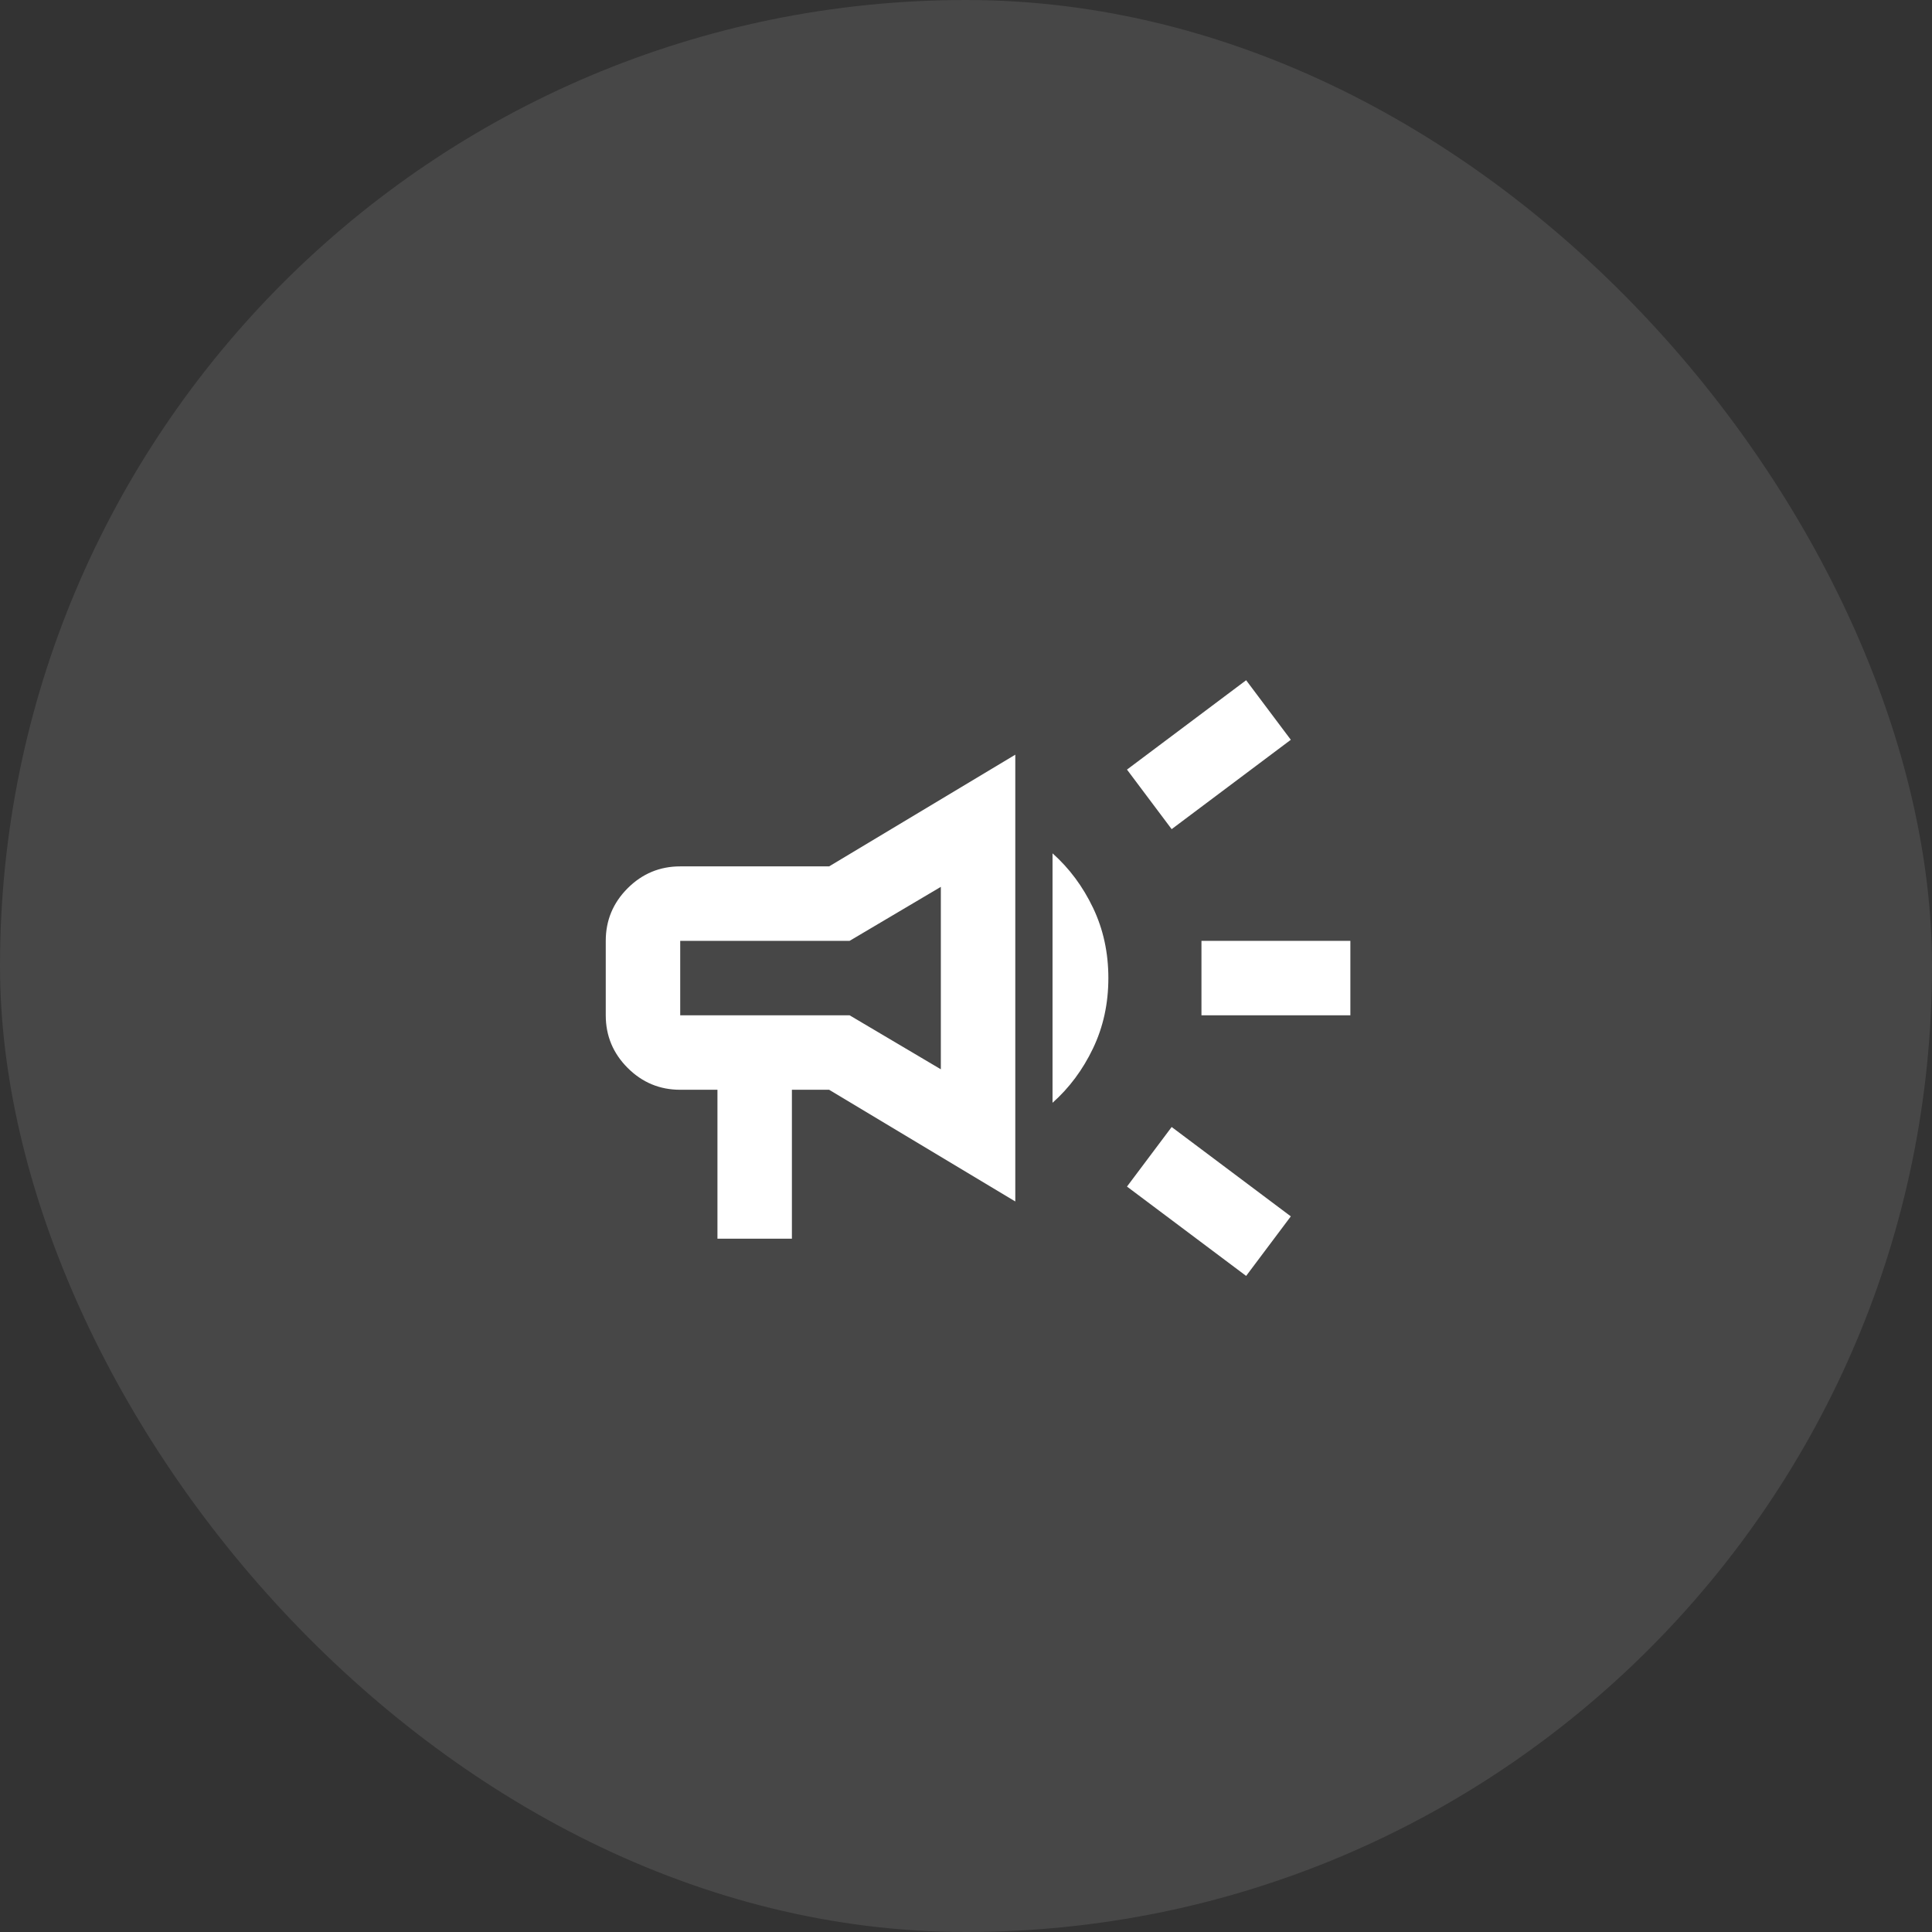
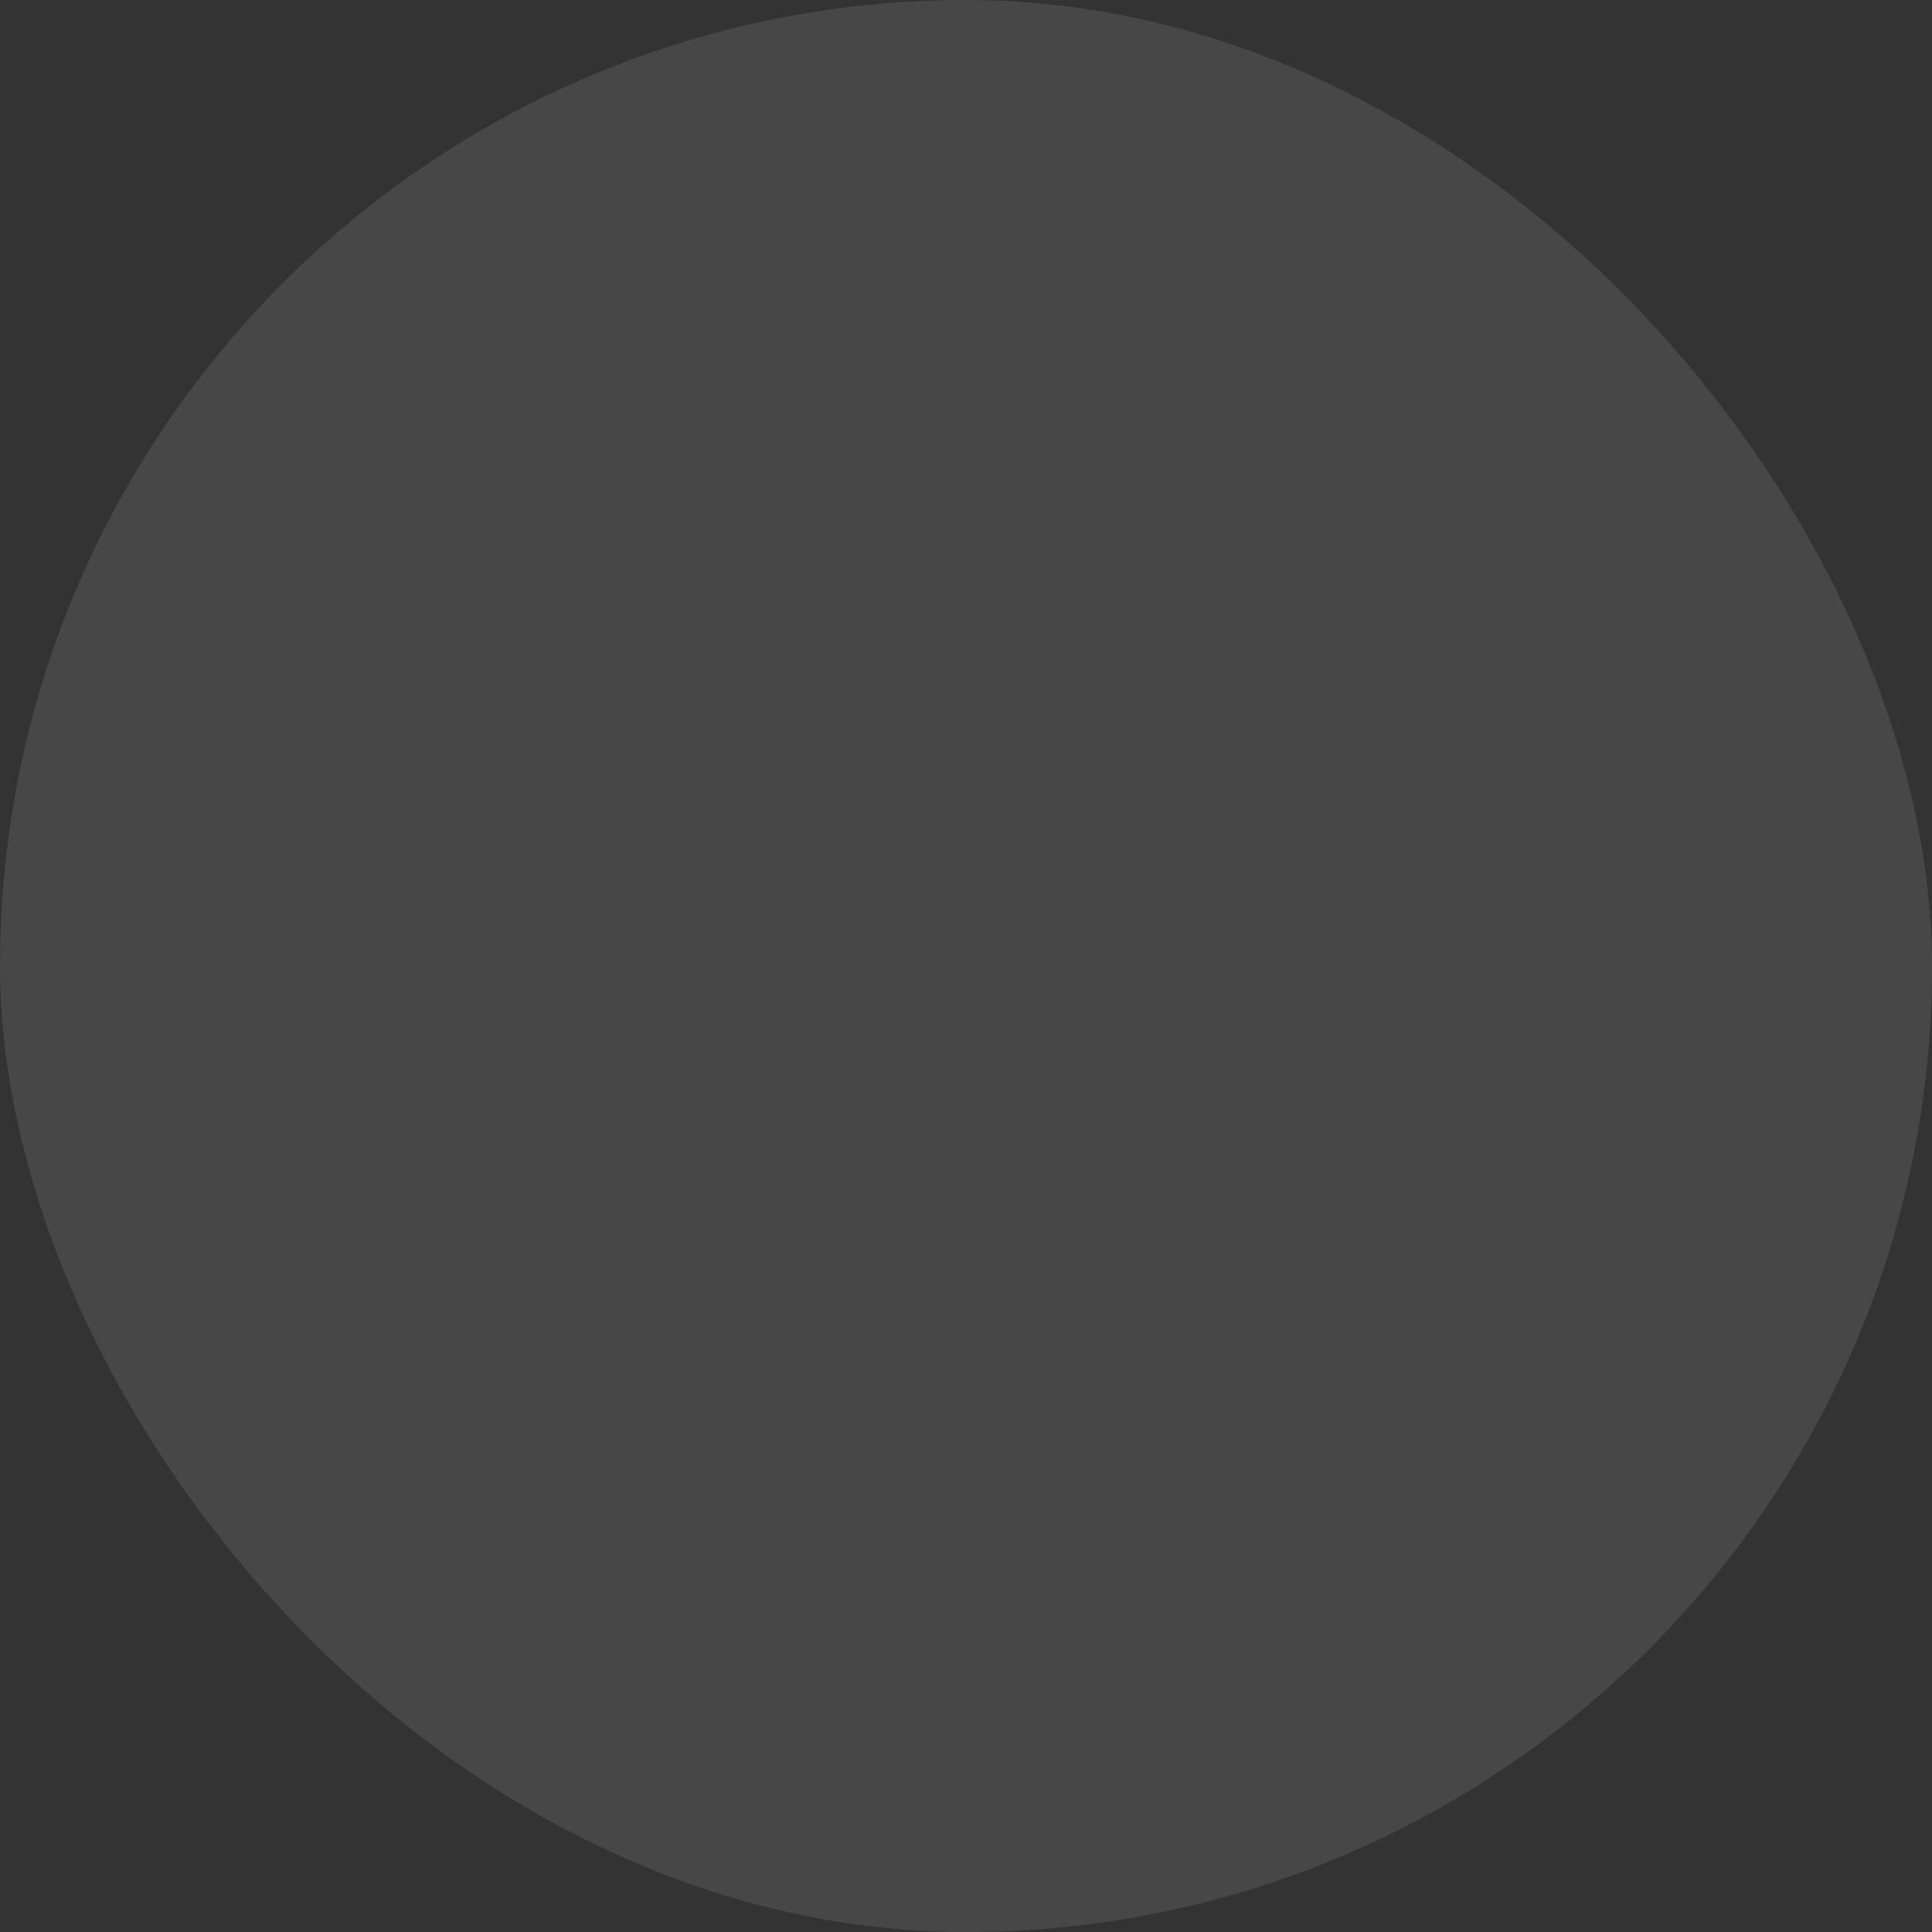
<svg xmlns="http://www.w3.org/2000/svg" width="80" height="80" viewBox="0 0 80 80" fill="none">
  <rect x="0" y="0" width="80" height="80" fill="#333333" stroke="none" />
  <rect width="80" height="80" rx="40" fill="white" fill-opacity="0.1" />
  <mask id="mask0_3499_7177" style="mask-type:alpha" maskUnits="userSpaceOnUse" x="22" y="22" width="37" height="37">
    <rect x="22" y="22" width="37" height="37" fill="#D9D9D9" />
  </mask>
  <g mask="url(#mask0_3499_7177)">
-     <path d="M49.75 42.042V38.958H55.916V42.042H49.75ZM51.6 52.833L46.666 49.133L48.516 46.667L53.45 50.367L51.6 52.833ZM48.516 34.333L46.666 31.867L51.6 28.167L53.45 30.633L48.516 34.333ZM29.708 51.292V45.125H28.166C27.318 45.125 26.593 44.823 25.989 44.219C25.385 43.615 25.083 42.889 25.083 42.042V38.958C25.083 38.11 25.385 37.385 25.989 36.781C26.593 36.177 27.318 35.875 28.166 35.875H34.333L42.041 31.25V49.75L34.333 45.125H32.791V51.292H29.708ZM38.958 44.277V36.723L35.181 38.958H28.166V42.042H35.181L38.958 44.277ZM43.583 45.664V35.335C44.277 35.952 44.836 36.704 45.26 37.59C45.684 38.477 45.895 39.447 45.895 40.5C45.895 41.553 45.684 42.523 45.26 43.41C44.836 44.296 44.277 45.048 43.583 45.664Z" fill="white" />
-   </g>
+     </g>
</svg>